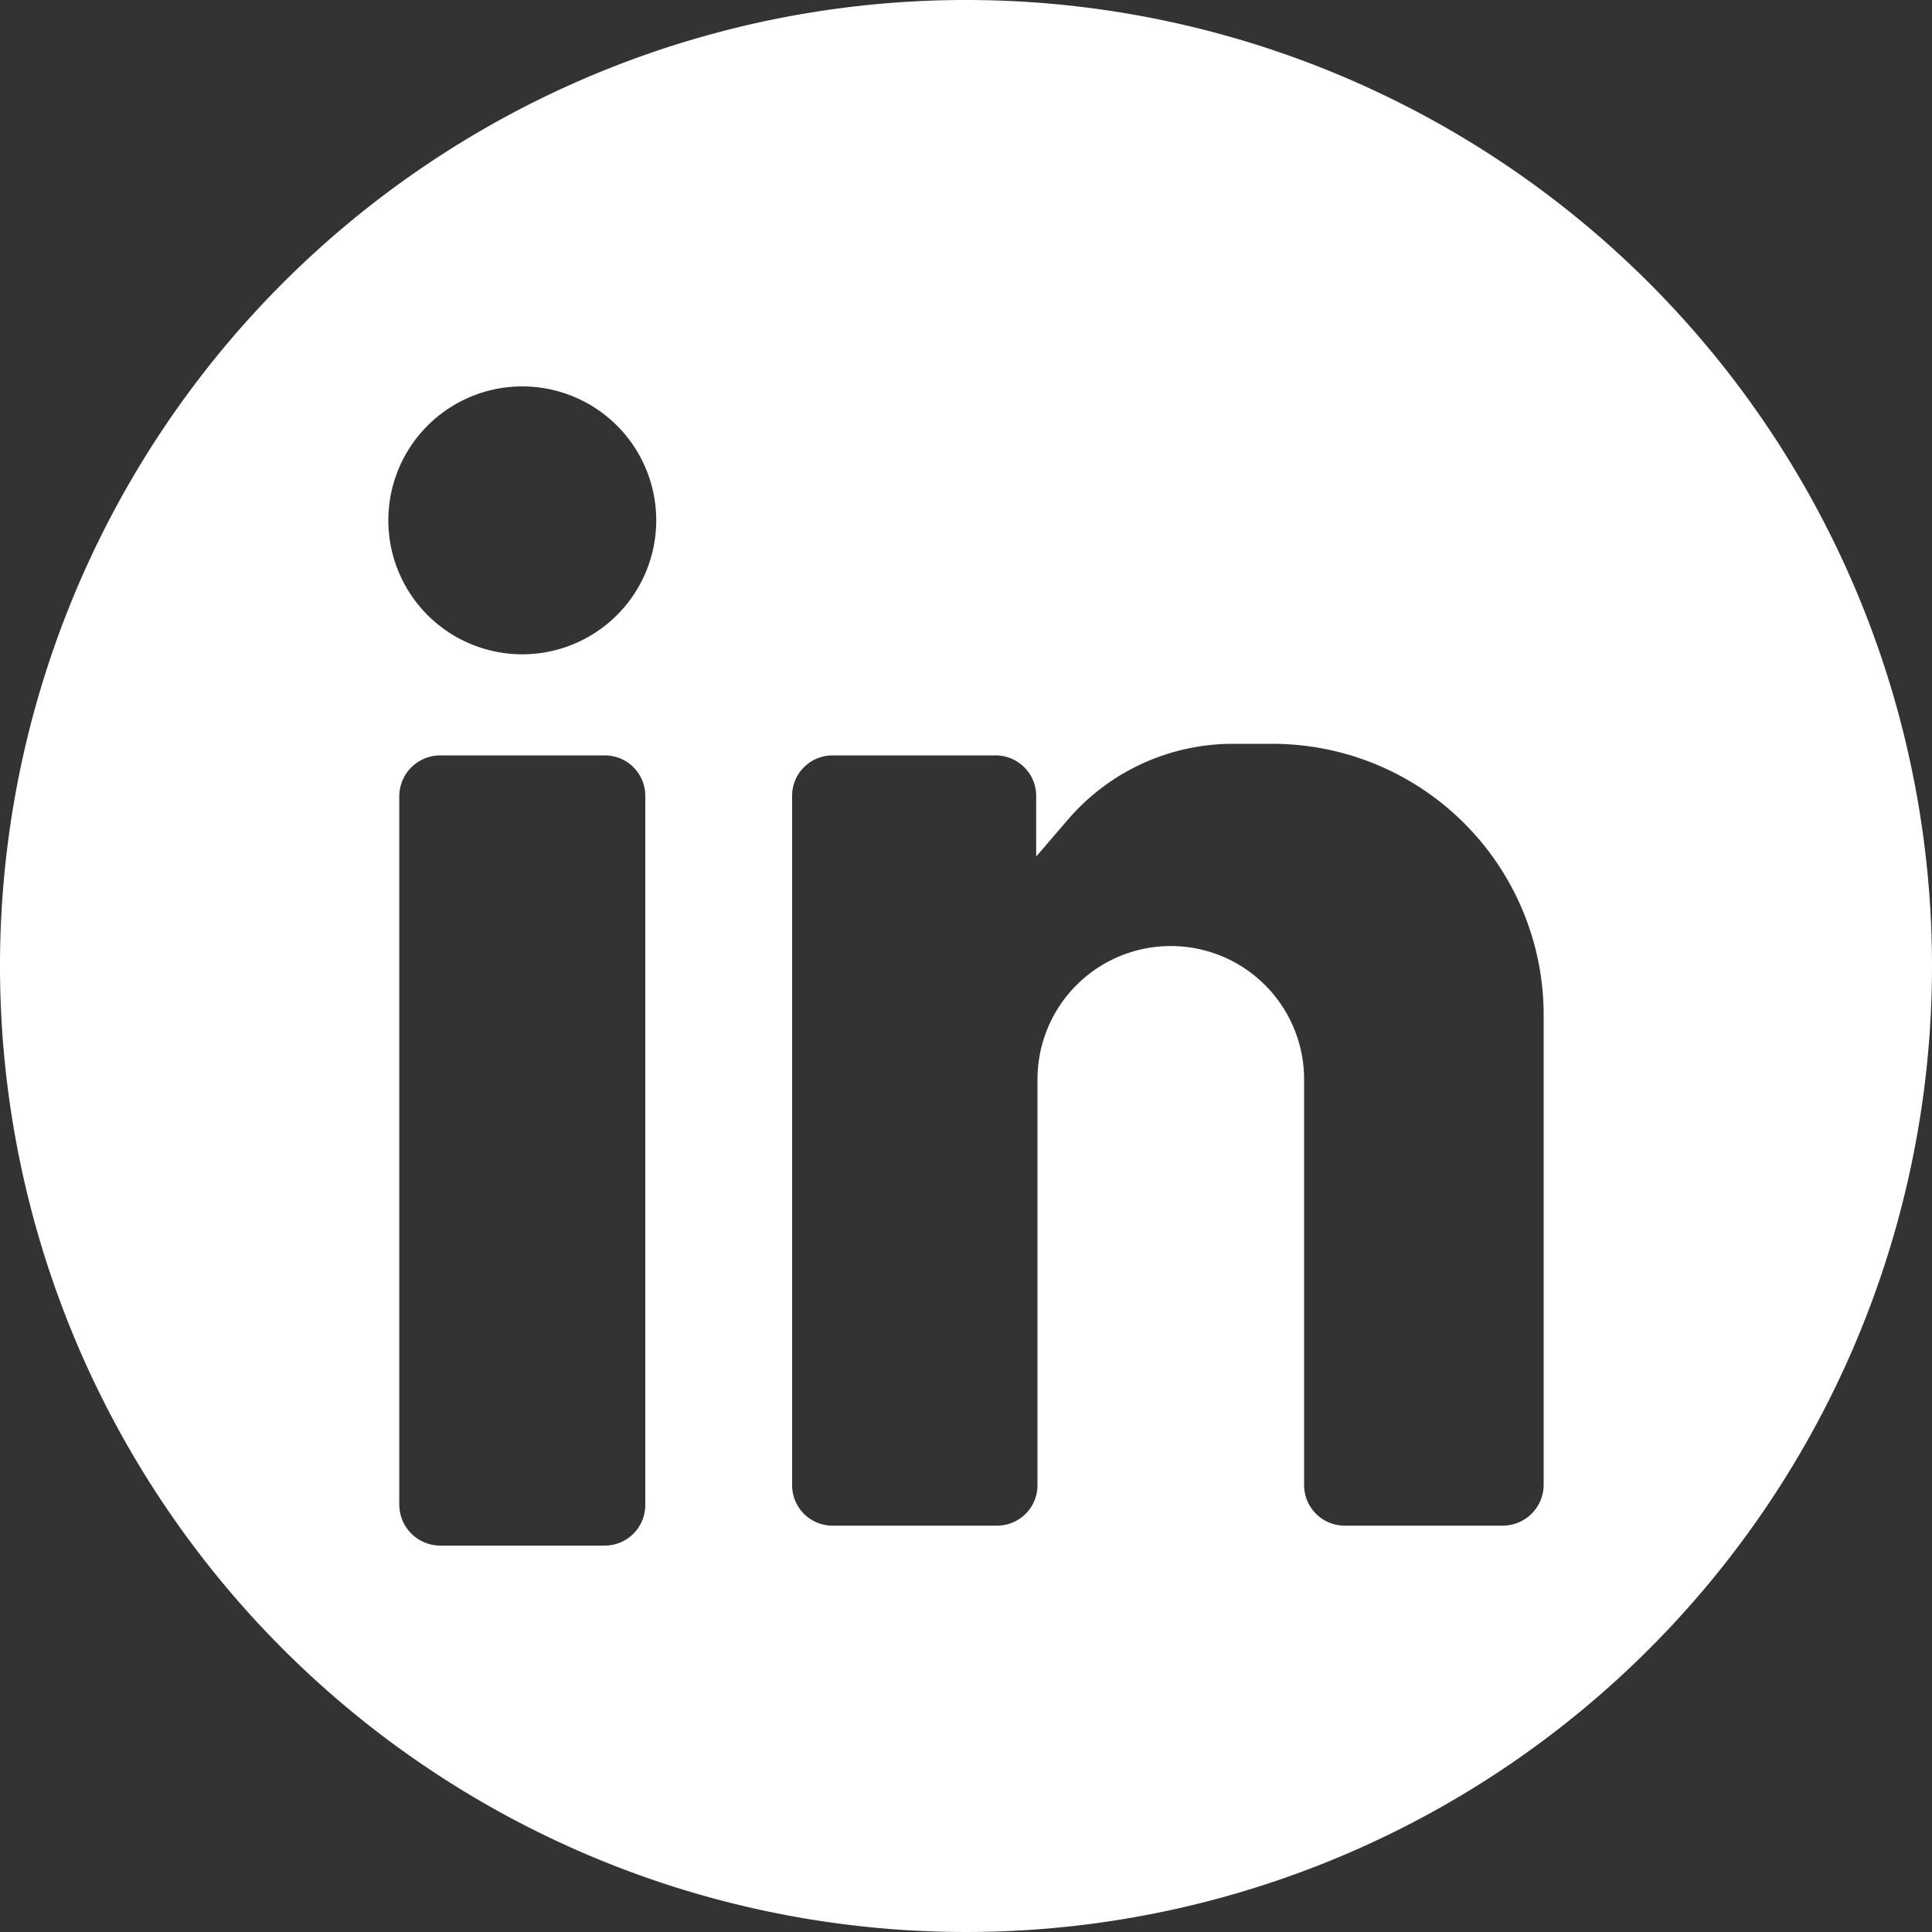
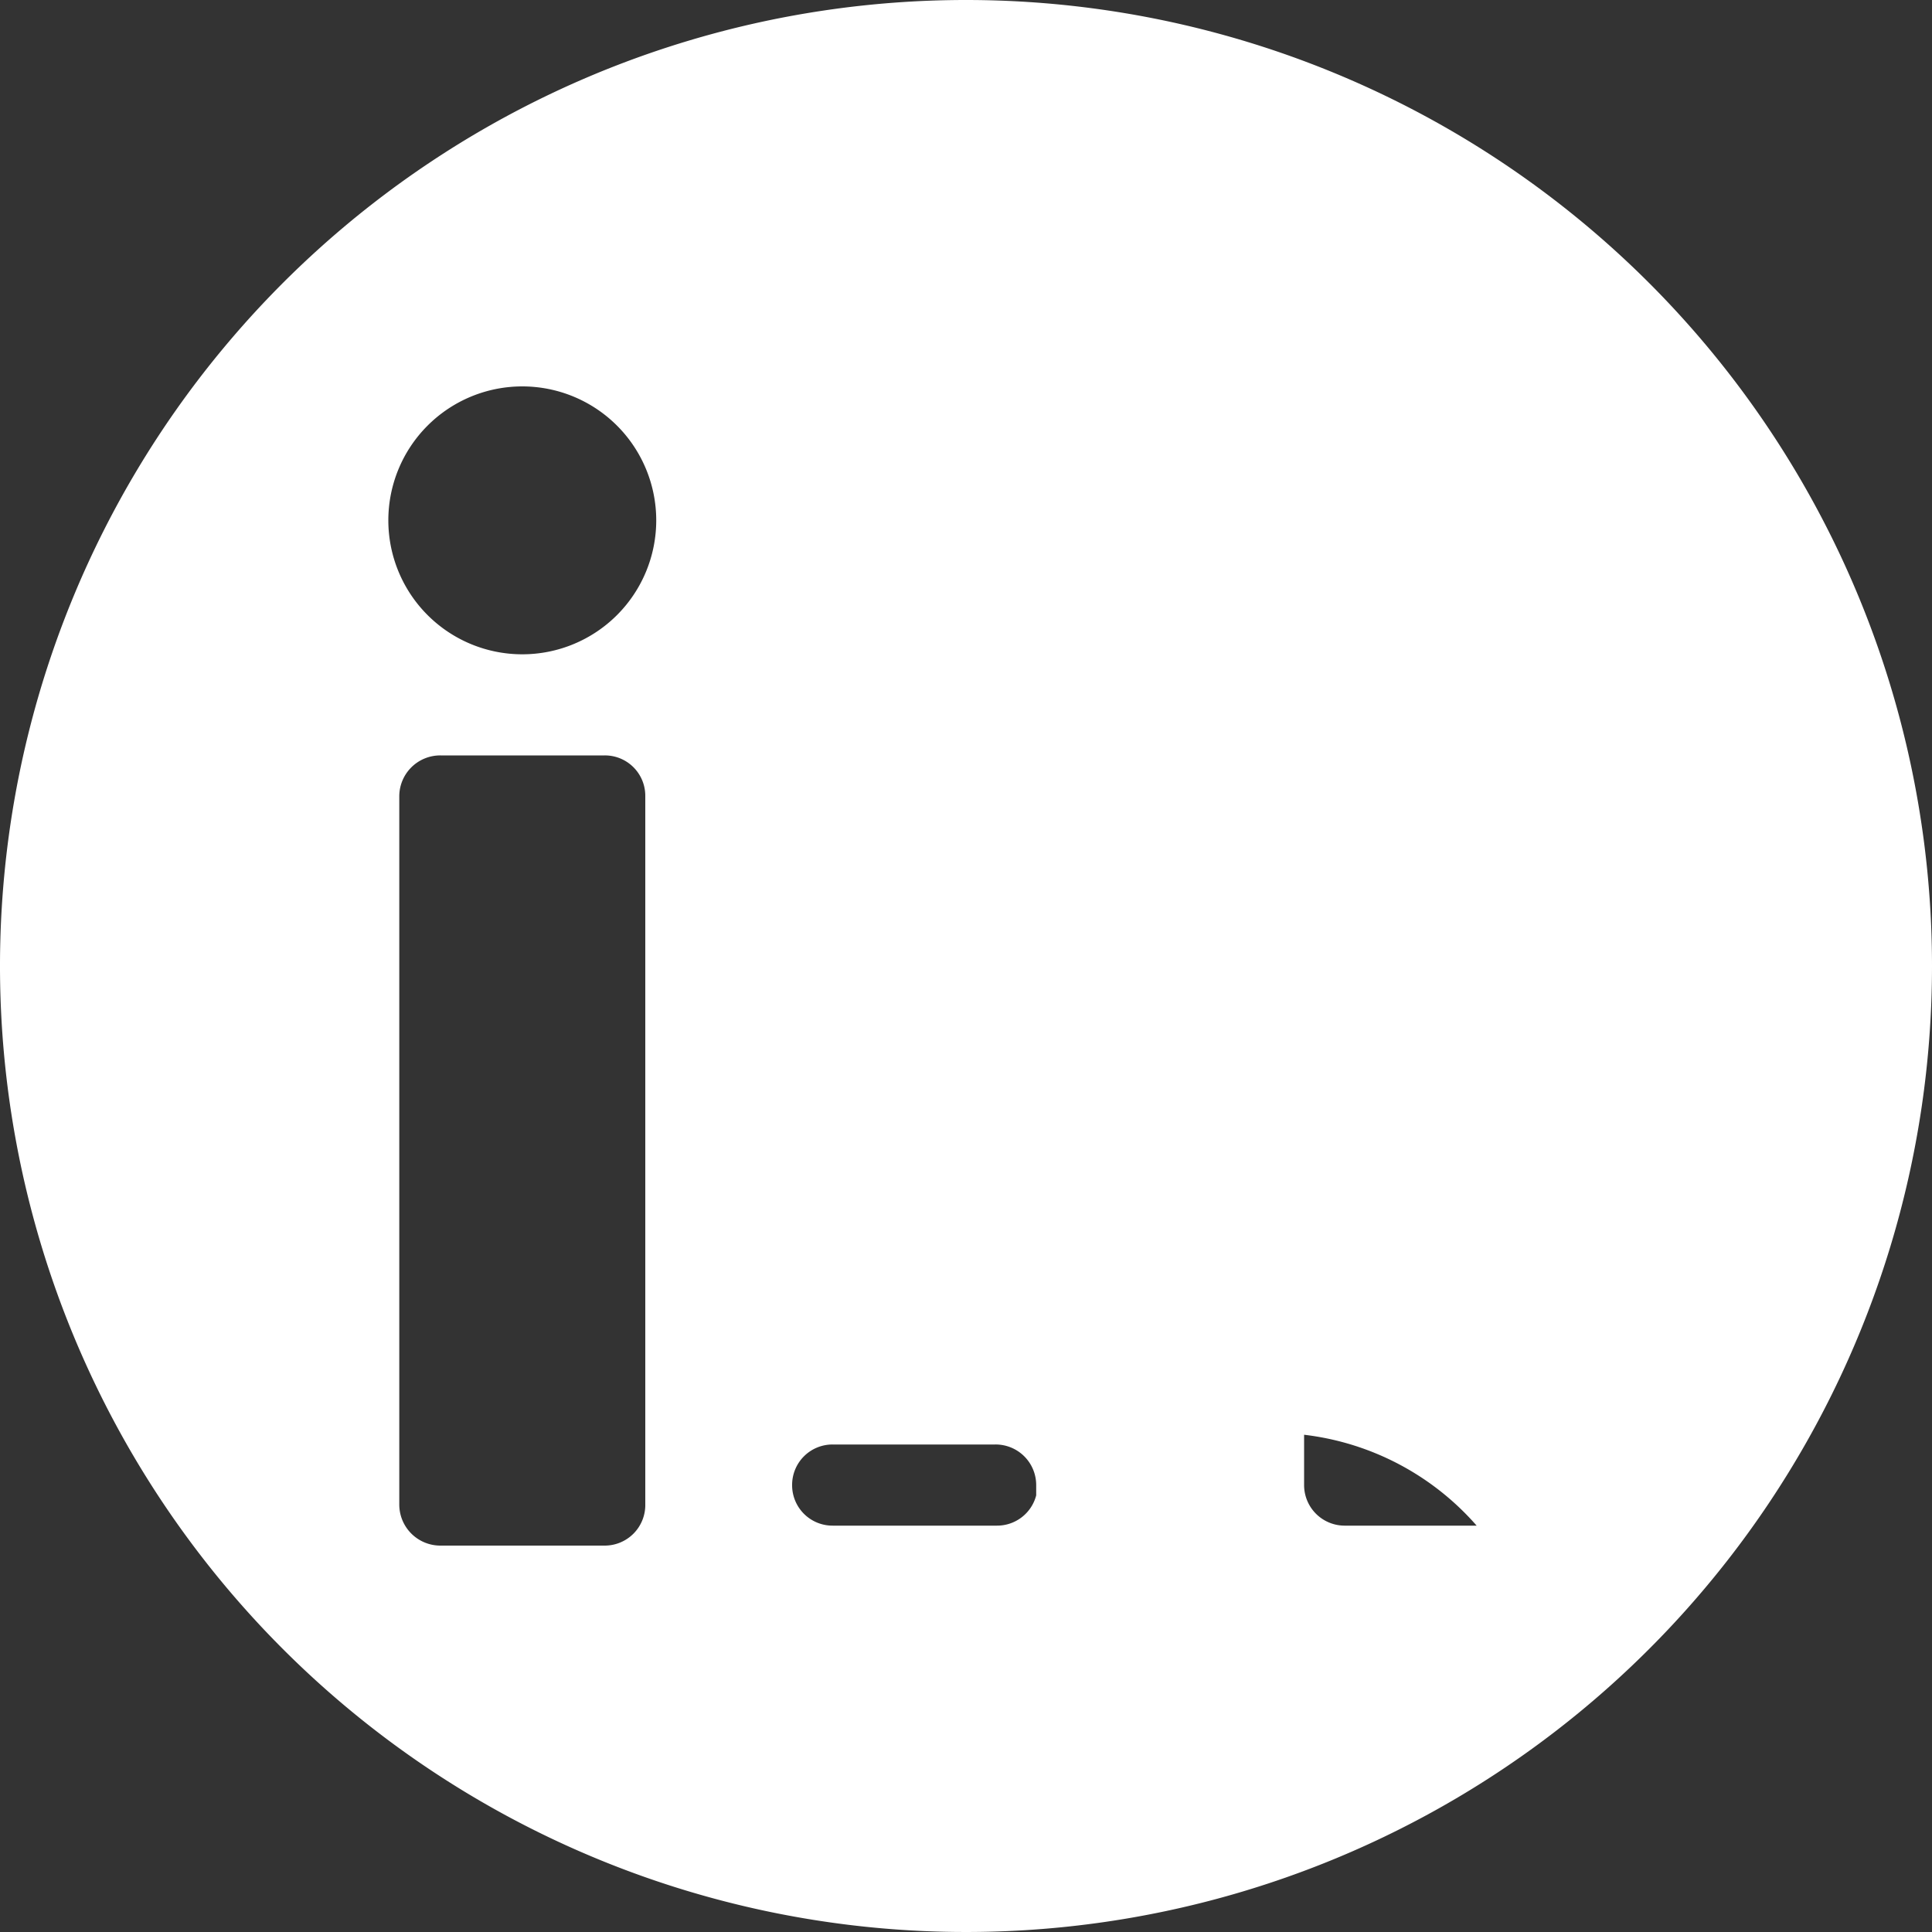
<svg xmlns="http://www.w3.org/2000/svg" width="30" height="30" viewBox="0 0 30 30">
  <rect x="0" y="0" width="30" height="30" fill="#333333" stroke="none" />
-   <path id="linkedin_1_" data-name="linkedin (1)" d="M16,1A15,15,0,1,0,31,16,15,15,0,0,0,16,1ZM11.02,24.36a.63.63,0,0,1-.63.64H7.84a.638.638,0,0,1-.64-.64v-11a.636.636,0,0,1,.64-.63h2.55a.627.627,0,0,1,.63.63ZM9.11,11.16a2.08,2.08,0,1,1,2.08-2.08,2.08,2.08,0,0,1-2.08,2.08Zm15.86,12.9a.636.636,0,0,1-.64.63H21.89a.63.63,0,0,1-.64-.63v-6.3a2.07,2.07,0,0,0-4.14,0v6.3a.627.627,0,0,1-.63.63H13.93a.627.627,0,0,1-.63-.63V13.36a.627.627,0,0,1,.63-.63h2.52a.63.63,0,0,1,.64.63v.94l.49-.57a3.376,3.376,0,0,1,2.57-1.18h.6a4.212,4.212,0,0,1,4.22,4.21Z" transform="translate(-1 -1)" fill="#fff" />
+   <path id="linkedin_1_" data-name="linkedin (1)" d="M16,1A15,15,0,1,0,31,16,15,15,0,0,0,16,1ZM11.02,24.36a.63.63,0,0,1-.63.64H7.84a.638.638,0,0,1-.64-.64v-11a.636.636,0,0,1,.64-.63h2.55a.627.627,0,0,1,.63.63ZM9.11,11.16a2.08,2.08,0,1,1,2.08-2.08,2.08,2.08,0,0,1-2.08,2.08Zm15.86,12.9a.636.636,0,0,1-.64.63H21.89a.63.63,0,0,1-.64-.63v-6.3a2.07,2.07,0,0,0-4.14,0v6.3a.627.627,0,0,1-.63.63H13.93a.627.627,0,0,1-.63-.63a.627.627,0,0,1,.63-.63h2.52a.63.63,0,0,1,.64.63v.94l.49-.57a3.376,3.376,0,0,1,2.57-1.18h.6a4.212,4.212,0,0,1,4.22,4.21Z" transform="translate(-1 -1)" fill="#fff" />
</svg>